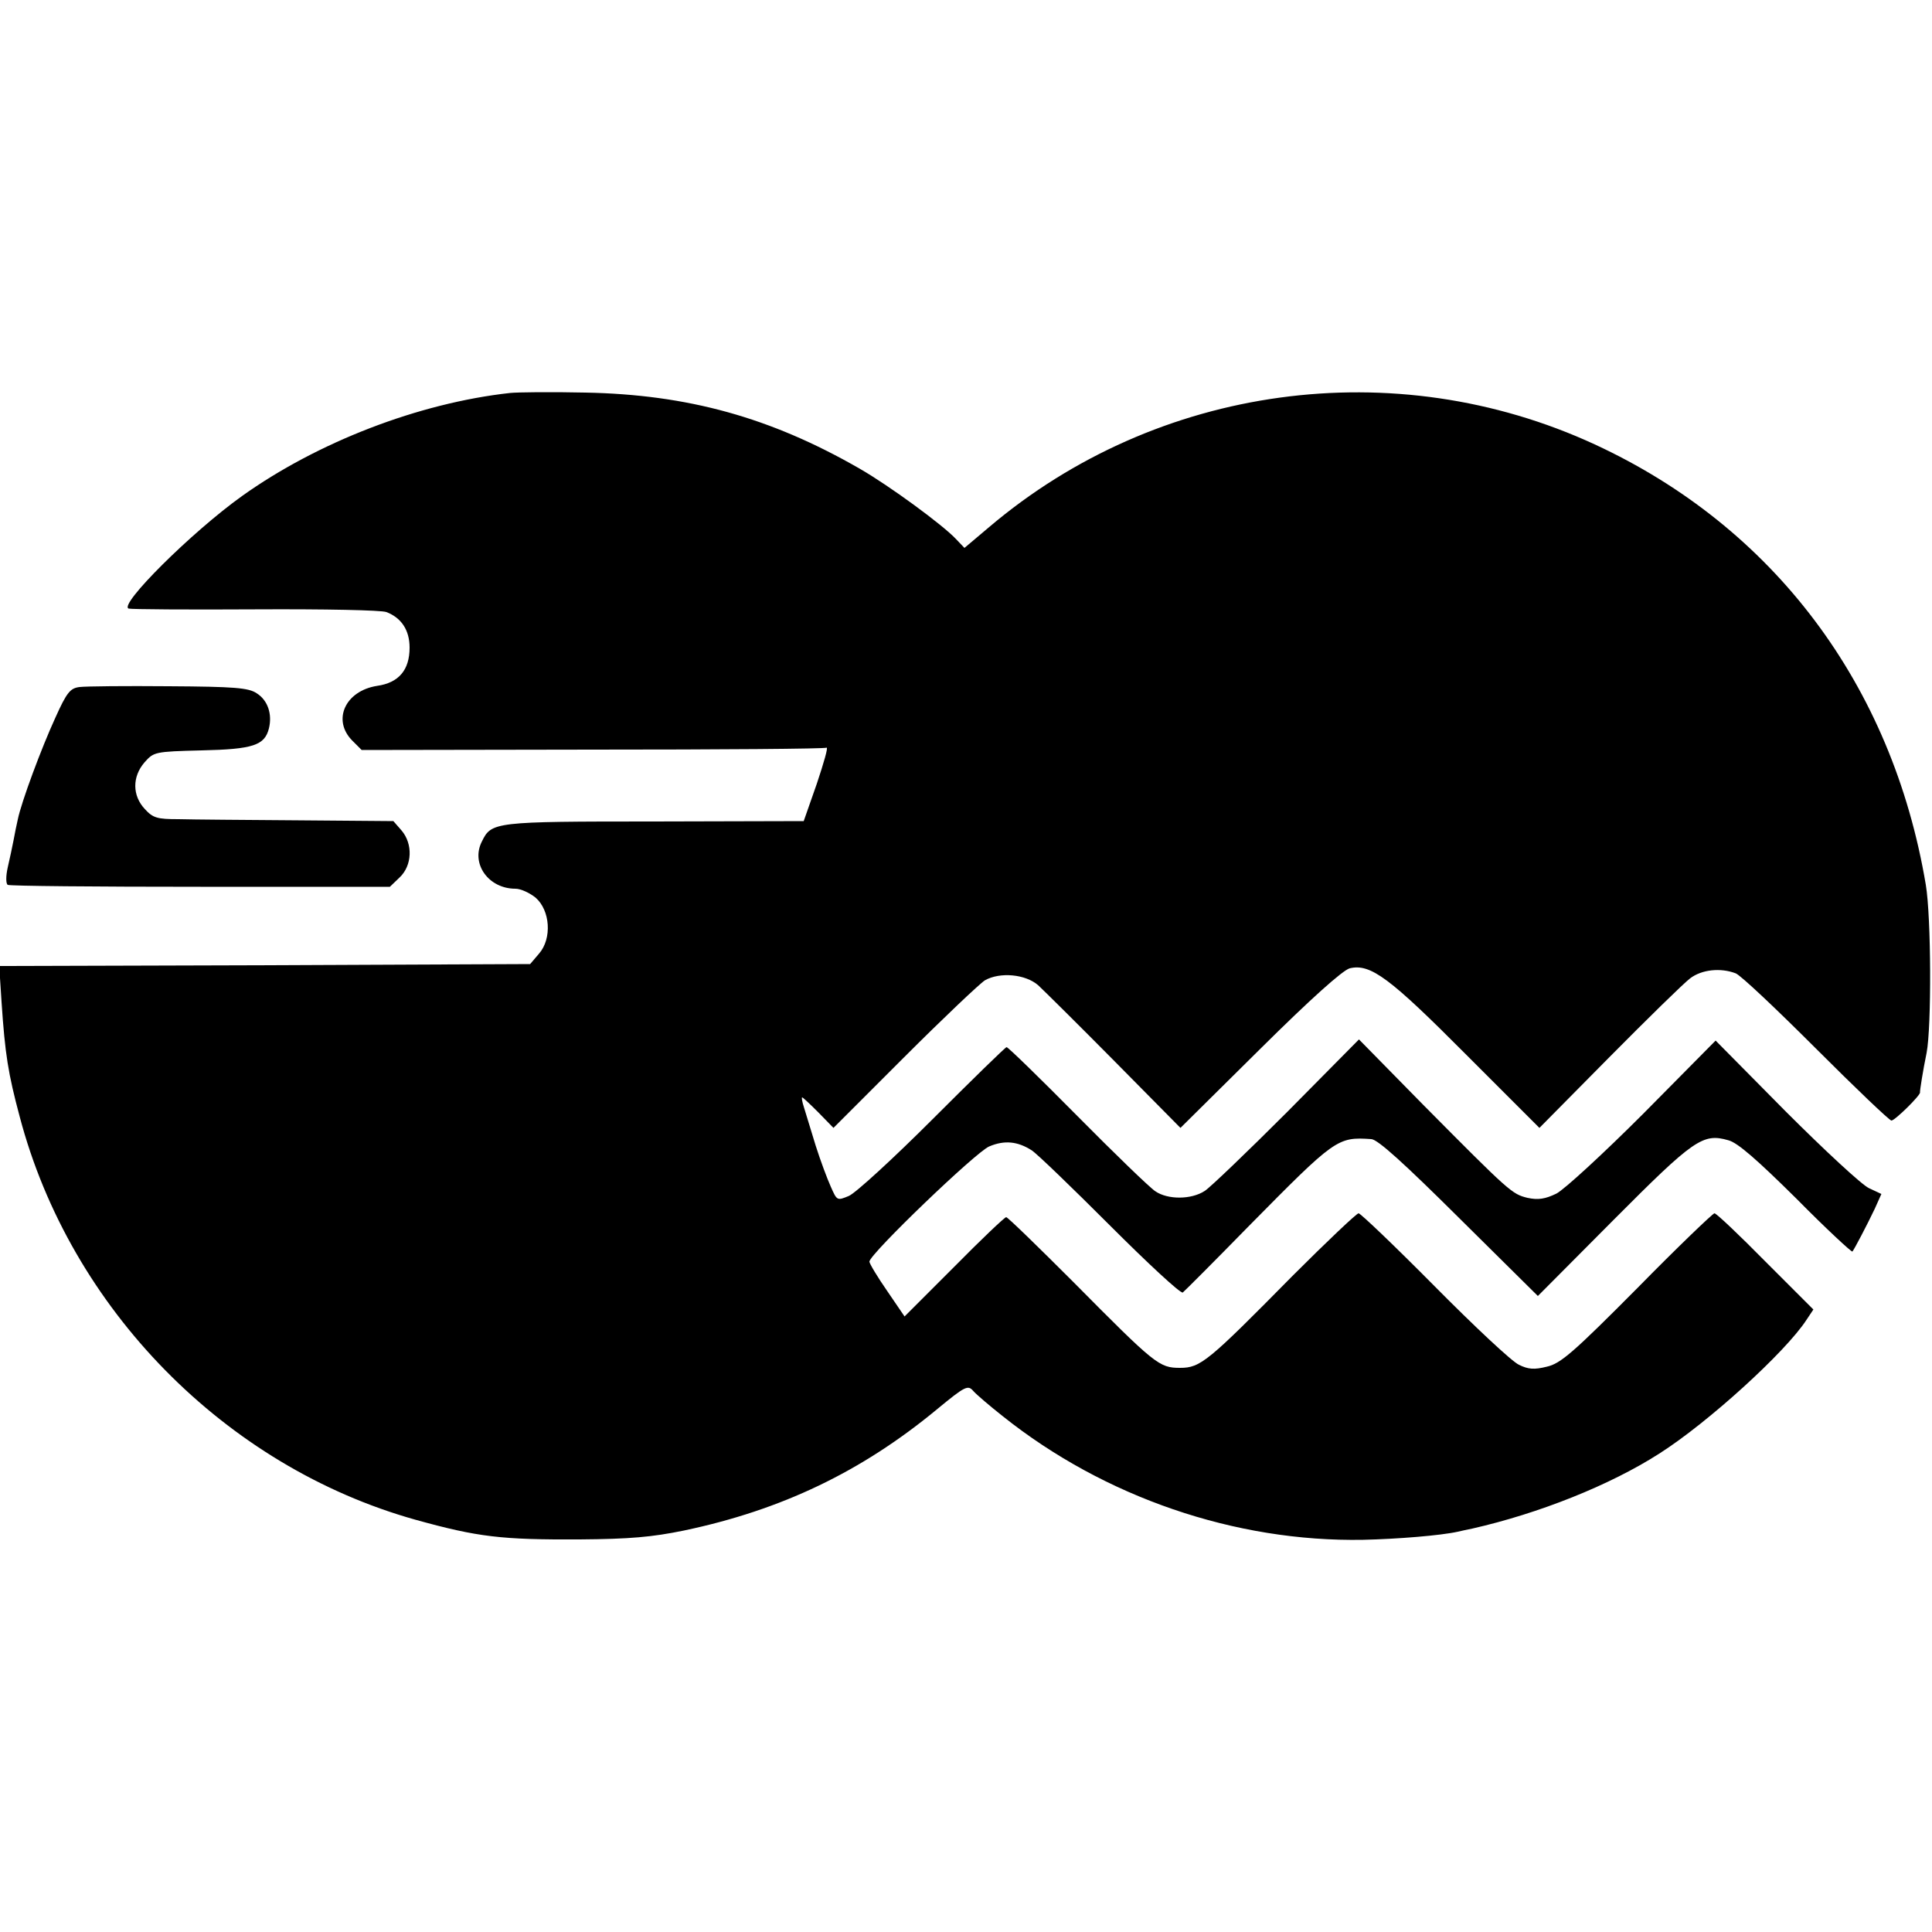
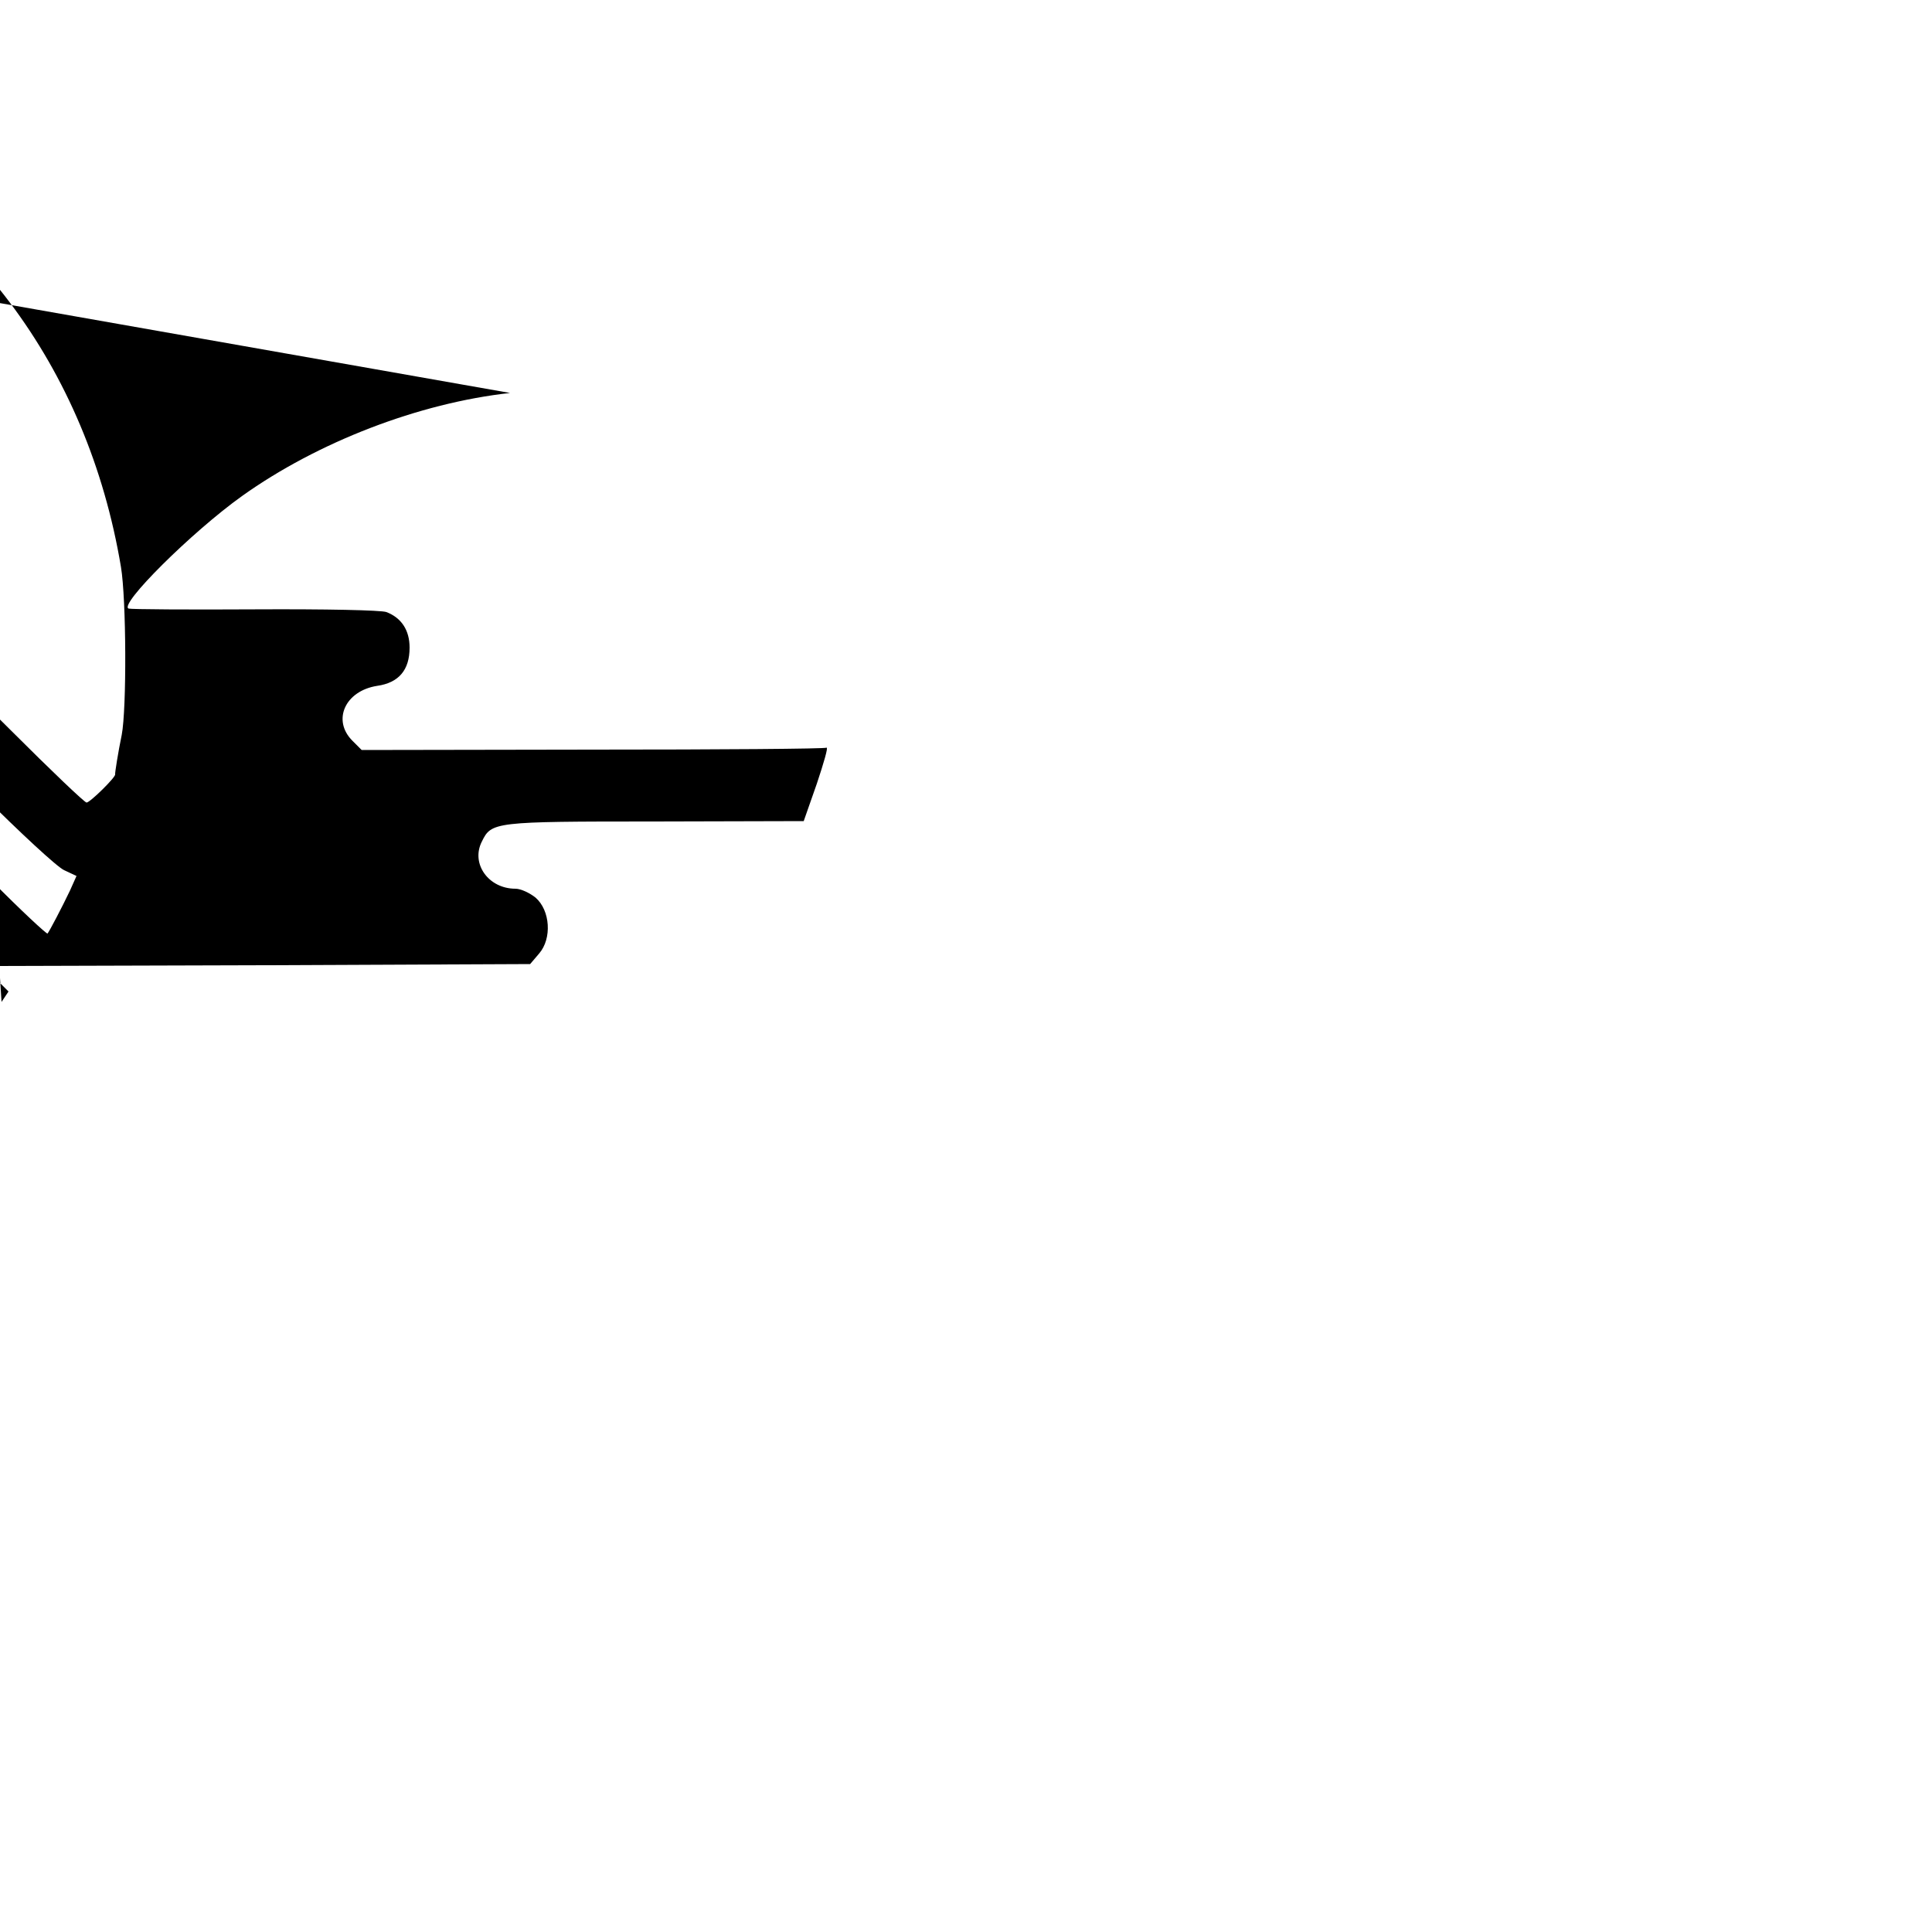
<svg xmlns="http://www.w3.org/2000/svg" version="1.0" width="500pt" height="500pt" viewBox="0 0 500 500" preserveAspectRatio="xMidYMid meet">
  <g transform="translate(0,500) scale(0.1,-0.1)" fill="#000000" stroke="none">
-     <path d="M1320 3983 c-236 -26 -498 -127 -694 -267 -130 -93 -320 -282 -293 -291 7 -2 154 -3 327 -2 182 1 326 -2 340 -7 39 -15 60 -47 60 -92 0 -58 -28 -91 -84 -99 -83 -13 -117 -89 -64 -142 l24 -24 598 1 c329 0 601 2 605 5 5 2 -7 -39 -25 -93 l-34 -97 -387 -1 c-416 0 -421 -1 -446 -52 -29 -57 17 -122 87 -122 14 0 37 -11 52 -23 38 -33 43 -106 9 -145 l-23 -27 -687 -3 -687 -2 6 -93 c9 -135 17 -185 47 -297 131 -497 532 -905 1024 -1043 162 -45 223 -52 425 -51 130 1 187 6 270 23 252 53 459 152 654 313 75 62 81 64 95 48 9 -10 43 -39 76 -65 263 -210 602 -326 933 -320 88 2 200 11 245 21 9 2 26 6 37 8 172 39 356 112 484 194 126 80 327 263 381 346 l18 27 -124 124 c-68 69 -127 125 -132 125 -4 0 -95 -87 -200 -194 -165 -166 -198 -195 -234 -203 -32 -8 -48 -7 -72 5 -18 8 -116 100 -218 203 -103 104 -192 189 -197 189 -5 0 -82 -73 -171 -162 -219 -222 -238 -238 -291 -238 -54 0 -64 8 -276 222 -92 92 -170 168 -174 168 -4 0 -65 -58 -135 -129 l-128 -128 -45 66 c-25 36 -46 71 -46 76 1 20 276 284 310 298 40 17 74 13 110 -10 14 -9 105 -97 203 -195 98 -98 182 -176 188 -173 5 4 82 81 171 172 224 227 229 231 317 225 17 -1 86 -64 227 -204 l204 -202 196 197 c208 209 231 225 297 206 24 -6 76 -52 176 -151 77 -78 143 -139 145 -137 5 6 38 69 58 111 l17 38 -32 15 c-18 8 -115 98 -215 198 l-182 184 -187 -189 c-103 -103 -204 -196 -225 -207 -29 -14 -47 -17 -75 -11 -40 10 -45 14 -271 242 l-165 168 -186 -188 c-103 -103 -199 -195 -213 -204 -35 -23 -96 -23 -128 -1 -14 9 -105 97 -202 195 -97 98 -179 178 -183 178 -3 0 -89 -84 -191 -186 -102 -102 -199 -191 -217 -199 -31 -13 -31 -12 -47 24 -9 20 -27 68 -39 106 -12 39 -25 82 -30 98 -5 15 -7 27 -5 27 2 0 21 -18 42 -39 l39 -40 183 183 c101 101 195 190 209 199 39 22 105 16 138 -13 15 -14 104 -102 198 -197 l170 -172 205 203 c134 133 215 205 233 210 54 13 104 -25 302 -224 l189 -189 181 183 c99 100 193 192 209 204 30 23 79 28 118 13 13 -5 106 -93 208 -195 102 -102 190 -186 195 -186 9 0 76 66 74 73 -1 2 8 59 17 102 13 68 12 351 -2 435 -87 518 -394 926 -857 1140 -518 239 -1132 155 -1567 -214 l-64 -54 -21 22 c-34 37 -175 140 -250 183 -231 133 -446 192 -710 197 -88 2 -176 1 -195 -1z" />
-     <path d="M206 3222 c-24 -3 -33 -13 -63 -80 -35 -76 -88 -218 -97 -263 -3 -13 -8 -37 -11 -54 -3 -16 -10 -48 -15 -70 -5 -22 -5 -42 0 -45 5 -3 229 -5 499 -5 l490 0 25 24 c33 31 35 87 5 122 l-21 24 -246 2 c-136 1 -275 2 -310 3 -55 0 -66 3 -87 26 -33 35 -33 84 -1 121 24 27 26 28 148 31 133 3 163 13 174 57 9 37 -3 73 -32 91 -21 14 -57 17 -227 18 -111 1 -215 0 -231 -2z" />
+     <path d="M1320 3983 c-236 -26 -498 -127 -694 -267 -130 -93 -320 -282 -293 -291 7 -2 154 -3 327 -2 182 1 326 -2 340 -7 39 -15 60 -47 60 -92 0 -58 -28 -91 -84 -99 -83 -13 -117 -89 -64 -142 l24 -24 598 1 c329 0 601 2 605 5 5 2 -7 -39 -25 -93 l-34 -97 -387 -1 c-416 0 -421 -1 -446 -52 -29 -57 17 -122 87 -122 14 0 37 -11 52 -23 38 -33 43 -106 9 -145 l-23 -27 -687 -3 -687 -2 6 -93 l18 27 -124 124 c-68 69 -127 125 -132 125 -4 0 -95 -87 -200 -194 -165 -166 -198 -195 -234 -203 -32 -8 -48 -7 -72 5 -18 8 -116 100 -218 203 -103 104 -192 189 -197 189 -5 0 -82 -73 -171 -162 -219 -222 -238 -238 -291 -238 -54 0 -64 8 -276 222 -92 92 -170 168 -174 168 -4 0 -65 -58 -135 -129 l-128 -128 -45 66 c-25 36 -46 71 -46 76 1 20 276 284 310 298 40 17 74 13 110 -10 14 -9 105 -97 203 -195 98 -98 182 -176 188 -173 5 4 82 81 171 172 224 227 229 231 317 225 17 -1 86 -64 227 -204 l204 -202 196 197 c208 209 231 225 297 206 24 -6 76 -52 176 -151 77 -78 143 -139 145 -137 5 6 38 69 58 111 l17 38 -32 15 c-18 8 -115 98 -215 198 l-182 184 -187 -189 c-103 -103 -204 -196 -225 -207 -29 -14 -47 -17 -75 -11 -40 10 -45 14 -271 242 l-165 168 -186 -188 c-103 -103 -199 -195 -213 -204 -35 -23 -96 -23 -128 -1 -14 9 -105 97 -202 195 -97 98 -179 178 -183 178 -3 0 -89 -84 -191 -186 -102 -102 -199 -191 -217 -199 -31 -13 -31 -12 -47 24 -9 20 -27 68 -39 106 -12 39 -25 82 -30 98 -5 15 -7 27 -5 27 2 0 21 -18 42 -39 l39 -40 183 183 c101 101 195 190 209 199 39 22 105 16 138 -13 15 -14 104 -102 198 -197 l170 -172 205 203 c134 133 215 205 233 210 54 13 104 -25 302 -224 l189 -189 181 183 c99 100 193 192 209 204 30 23 79 28 118 13 13 -5 106 -93 208 -195 102 -102 190 -186 195 -186 9 0 76 66 74 73 -1 2 8 59 17 102 13 68 12 351 -2 435 -87 518 -394 926 -857 1140 -518 239 -1132 155 -1567 -214 l-64 -54 -21 22 c-34 37 -175 140 -250 183 -231 133 -446 192 -710 197 -88 2 -176 1 -195 -1z" />
  </g>
</svg>